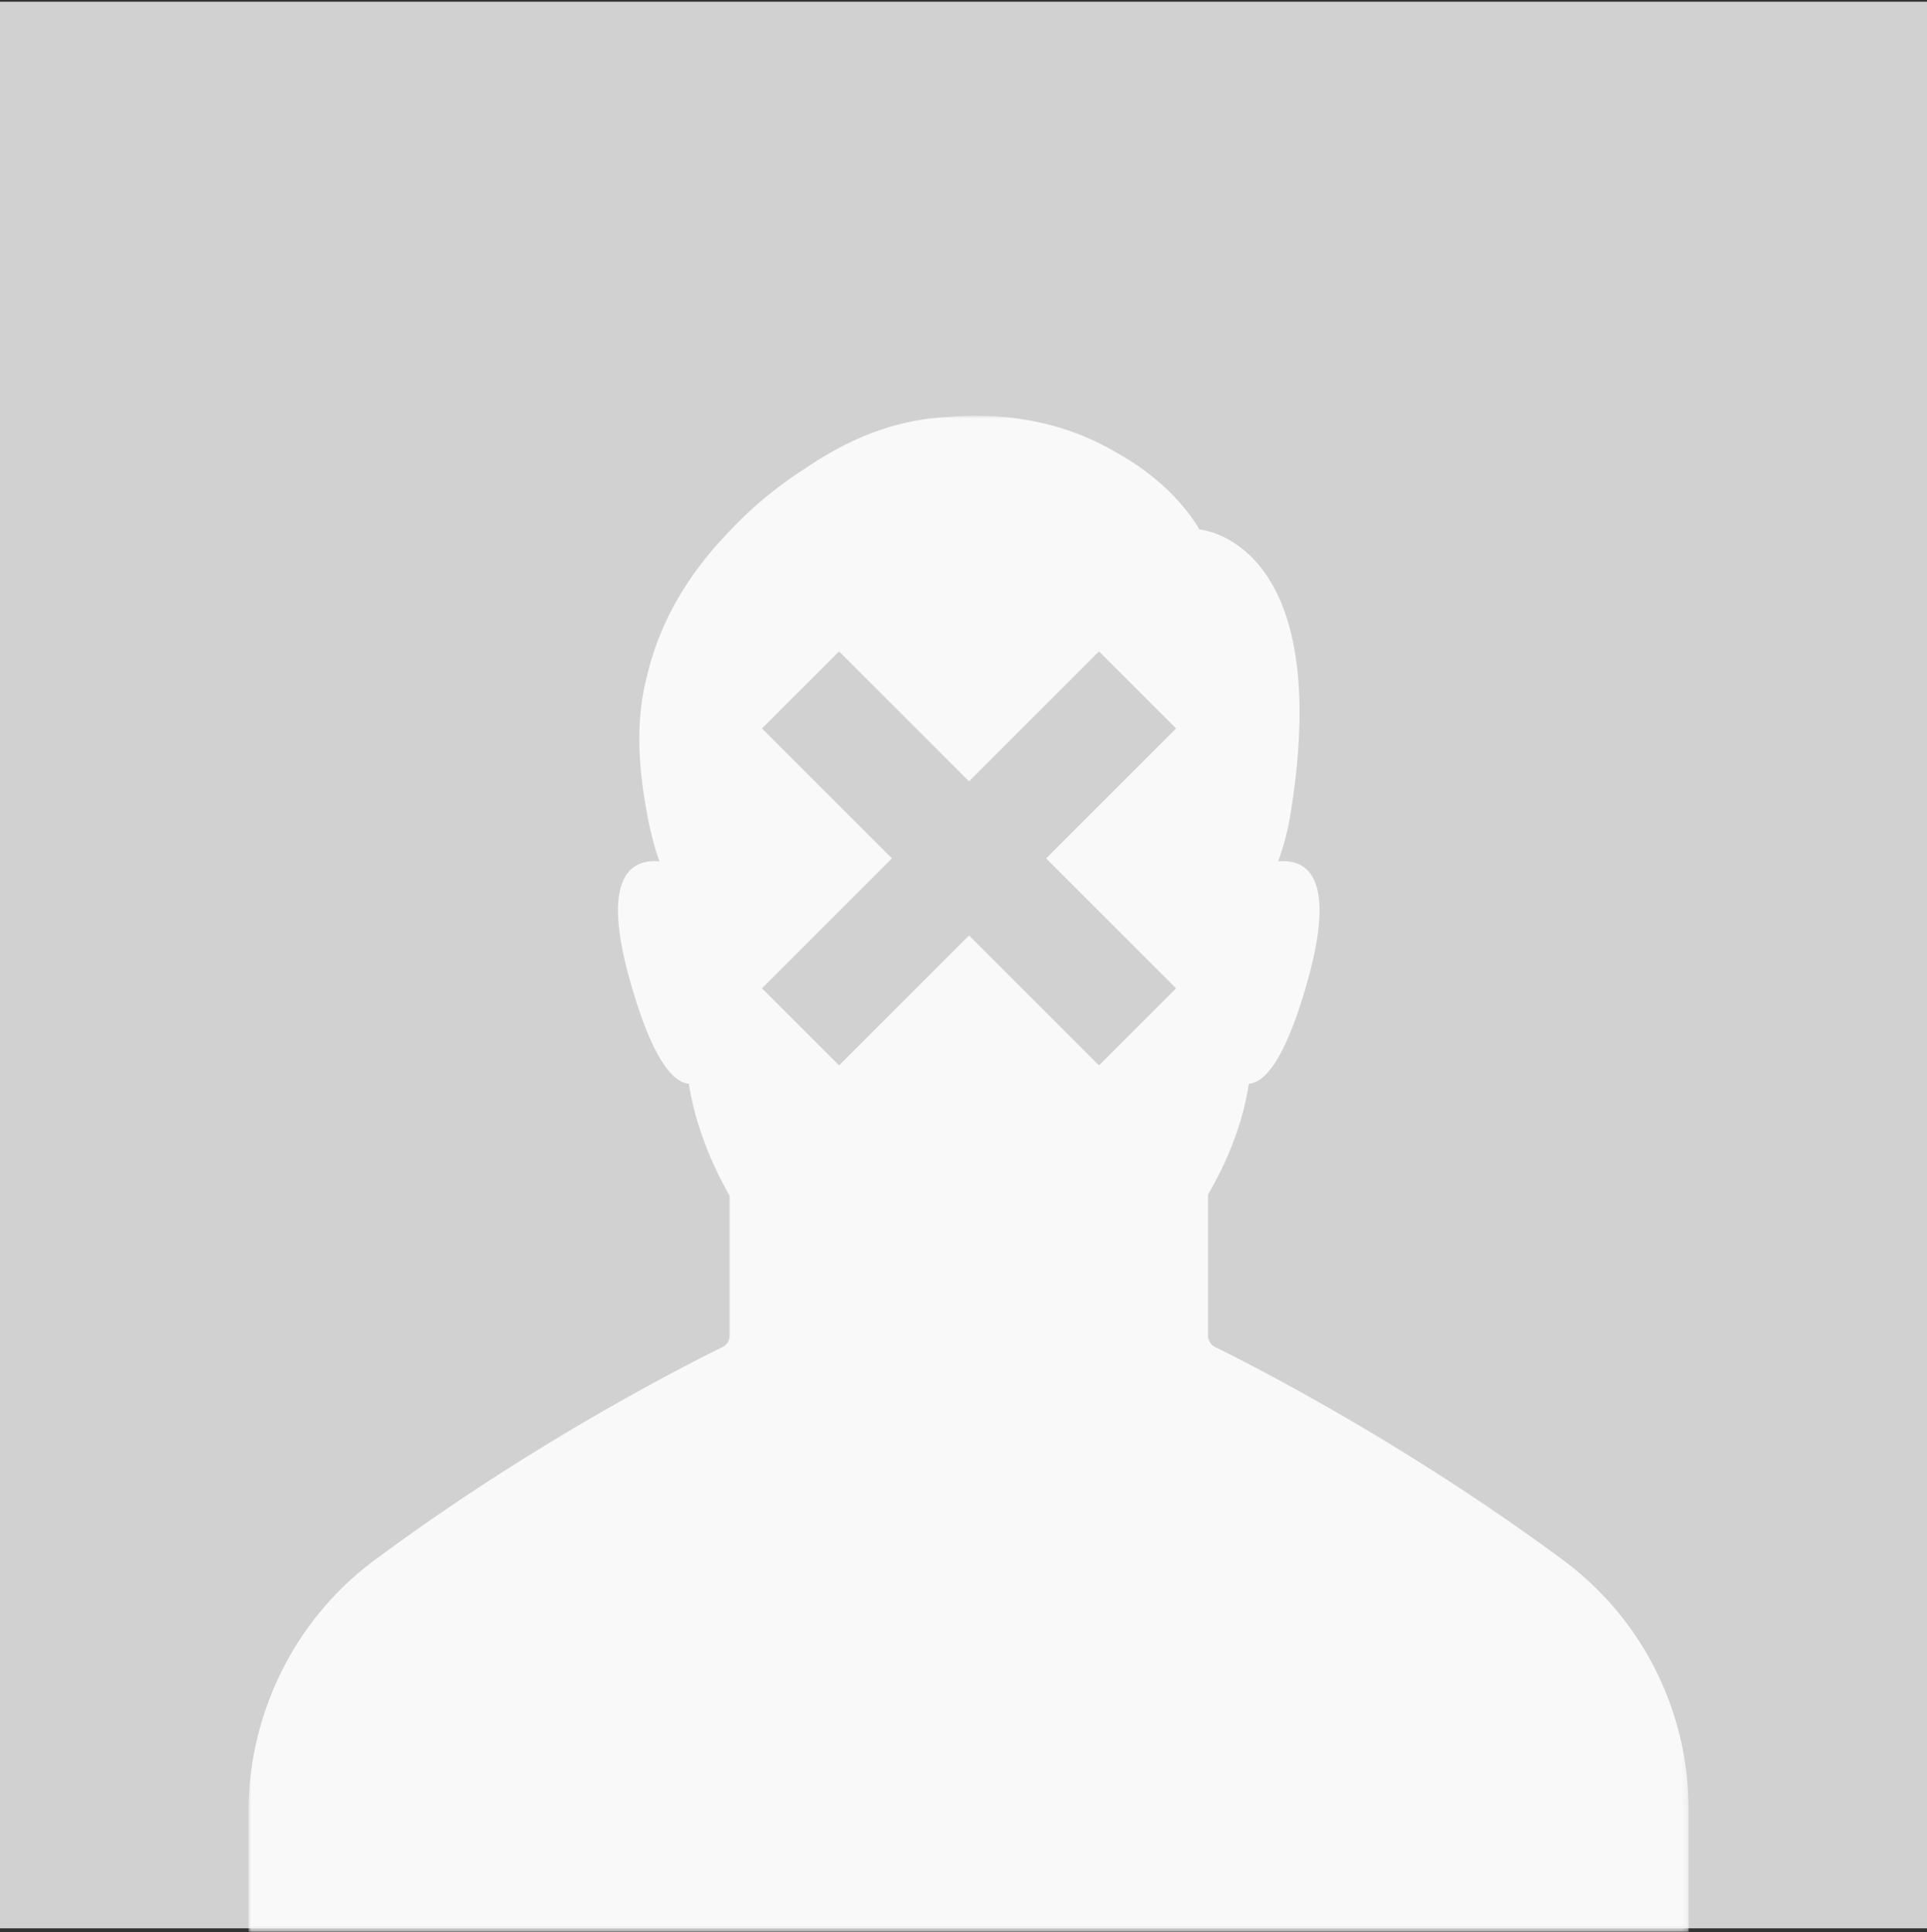
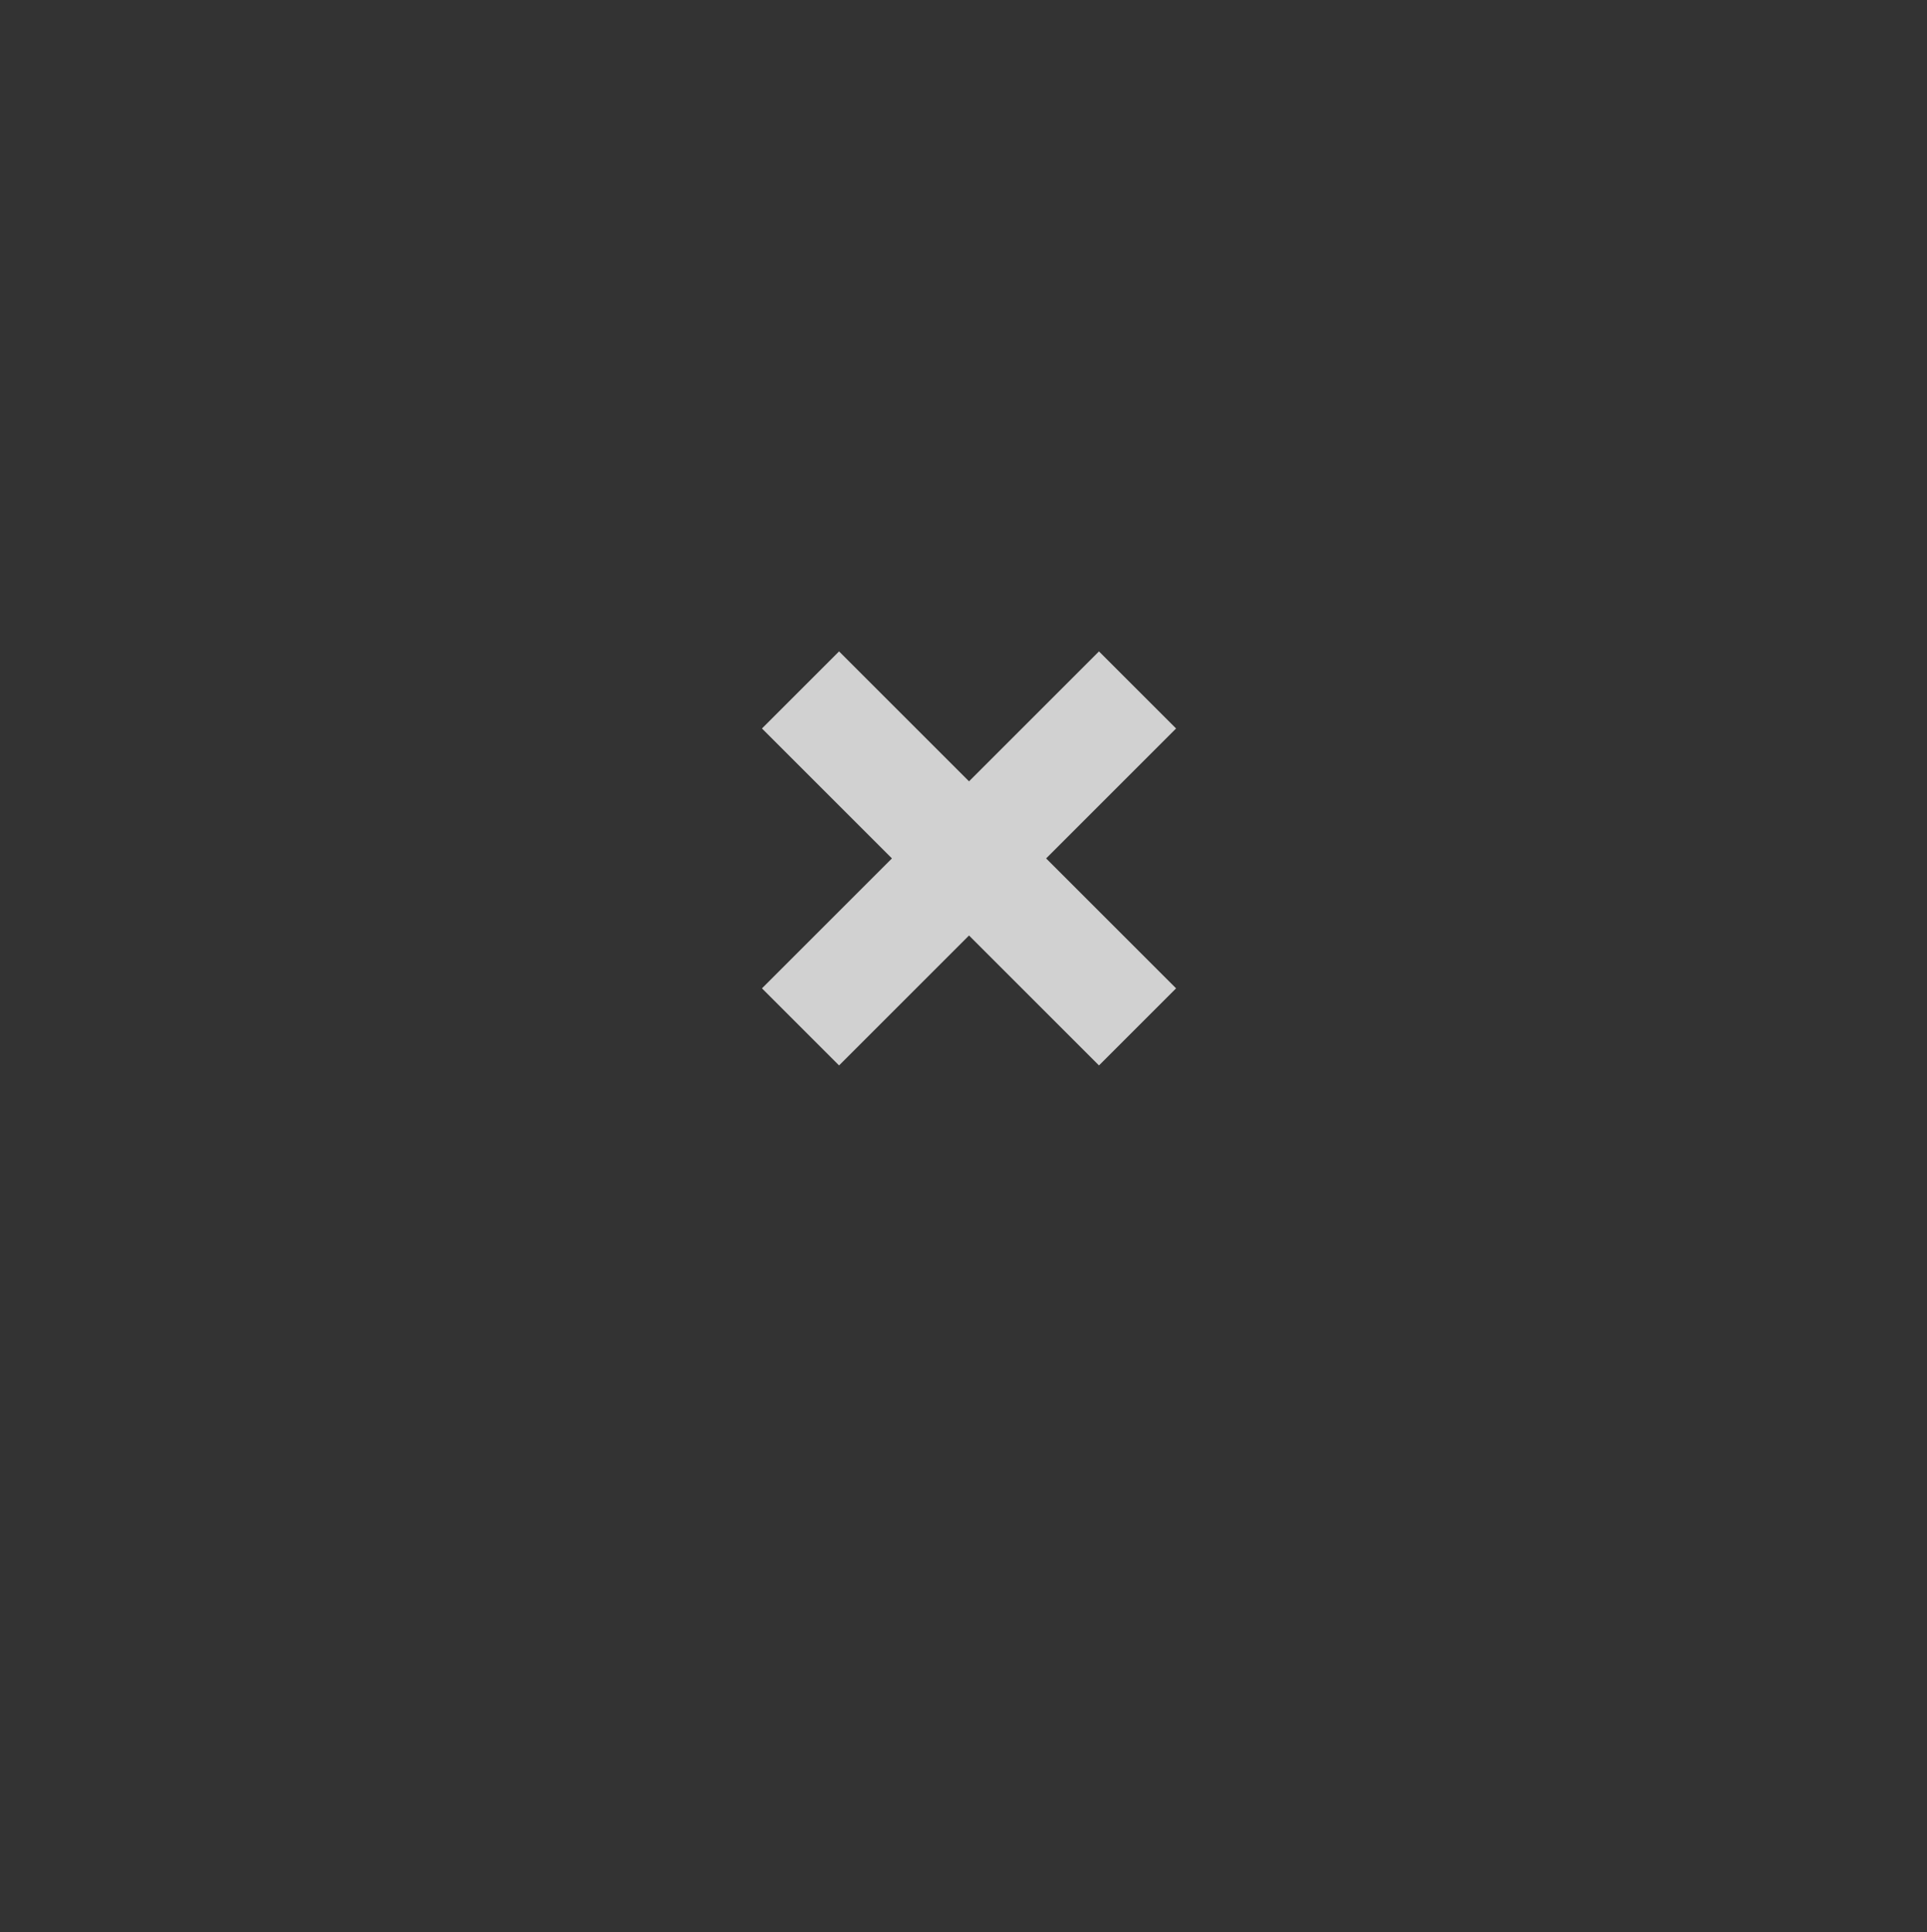
<svg xmlns="http://www.w3.org/2000/svg" xmlns:xlink="http://www.w3.org/1999/xlink" width="349" height="350" viewBox="0 0 349 350">
  <rect x="0" y="0" width="349" height="350" fill="#333333" stroke="none" />
  <title>Group 4</title>
  <defs>
-     <path id="a" d="M0 274.618h260.823V0H0z" />
+     <path id="a" d="M0 274.618V0H0z" />
  </defs>
  <g fill="none" fill-rule="evenodd">
-     <path fill="#D1D1D1" d="M0 .311h349v349H0z" />
    <g transform="translate(45 75.311)">
      <mask id="b" fill="#fff">
        <use xlink:href="#a" />
      </mask>
      <path d="M238.138 207.335c-28.955-21.456-56.734-35.518-63.007-38.6a2.34 2.34 0 0 1-1.344-2.128v-25.546c3.92-6.667 6.44-13.67 7.393-20.056 2.856-.224 6.552-4.202 10.585-18.432 5.488-19.44-.336-22.297-5.265-21.848.952-2.69 1.68-5.323 2.128-8.012 8.401-50.364-16.41-52.1-16.41-52.1s-4.088-7.9-14.953-13.894C150.04 2.405 139.903-.901 126.63.22a45.383 45.383 0 0 0-12.21 2.353c-4.872 1.68-9.353 4.09-13.441 6.89a70.503 70.503 0 0 0-13.834 11.43c-6.552 6.722-12.433 15.406-14.953 26.218-2.128 8.067-1.624 16.527.112 25.602.504 2.633 1.176 5.322 2.128 8.012-4.928-.449-10.81 2.408-5.265 21.848 4.033 14.23 7.785 18.208 10.586 18.432 1.008 6.442 3.528 13.557 7.392 20.28v25.322a2.34 2.34 0 0 1-1.344 2.129c-6.272 3.081-34.051 17.087-63.007 38.6C8.401 218.035 0 235.065 0 252.993v21.624h260.823l-.003-21.624c.168-17.984-8.233-34.958-22.682-45.659" fill="#F9F9F9" mask="url(#b)" />
    </g>
    <path fill="#D1D1D1" d="M199.037 118L175.5 141.537 151.963 118 138 131.963l23.537 23.537L138 179.037 151.963 193l23.537-23.537L199.037 193 213 179.037 189.463 155.5 213 131.963z" />
  </g>
</svg>